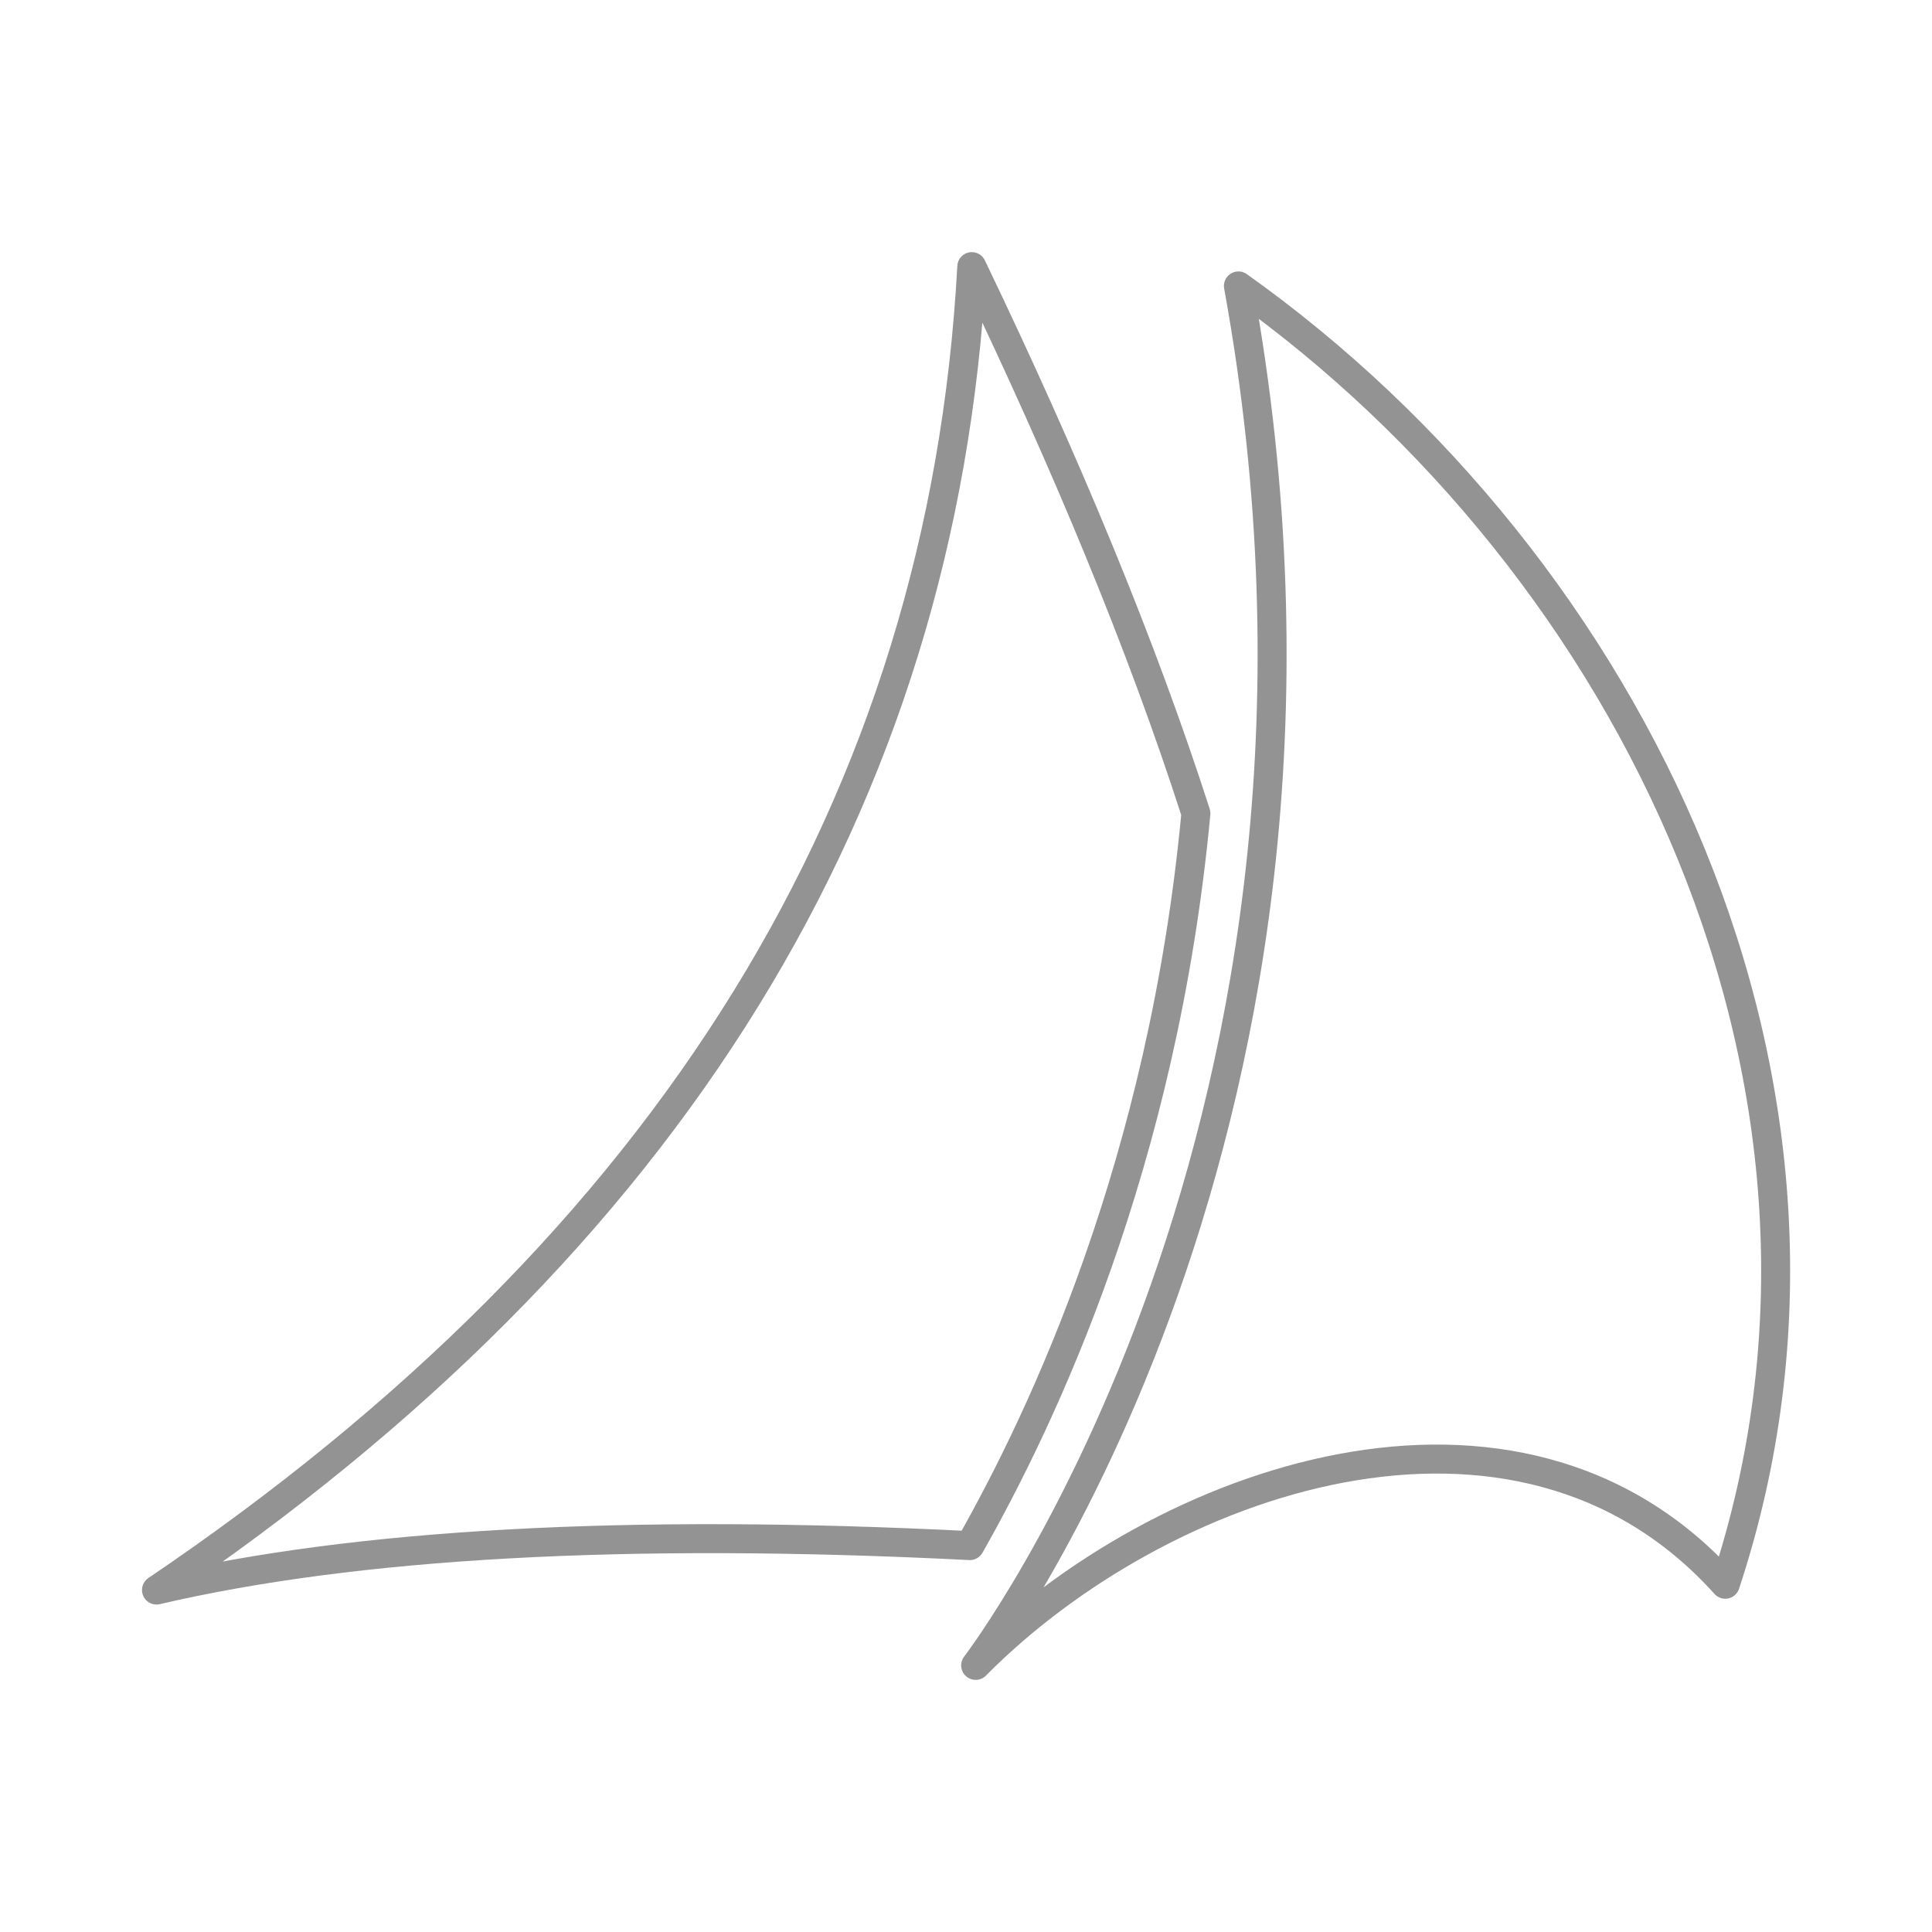
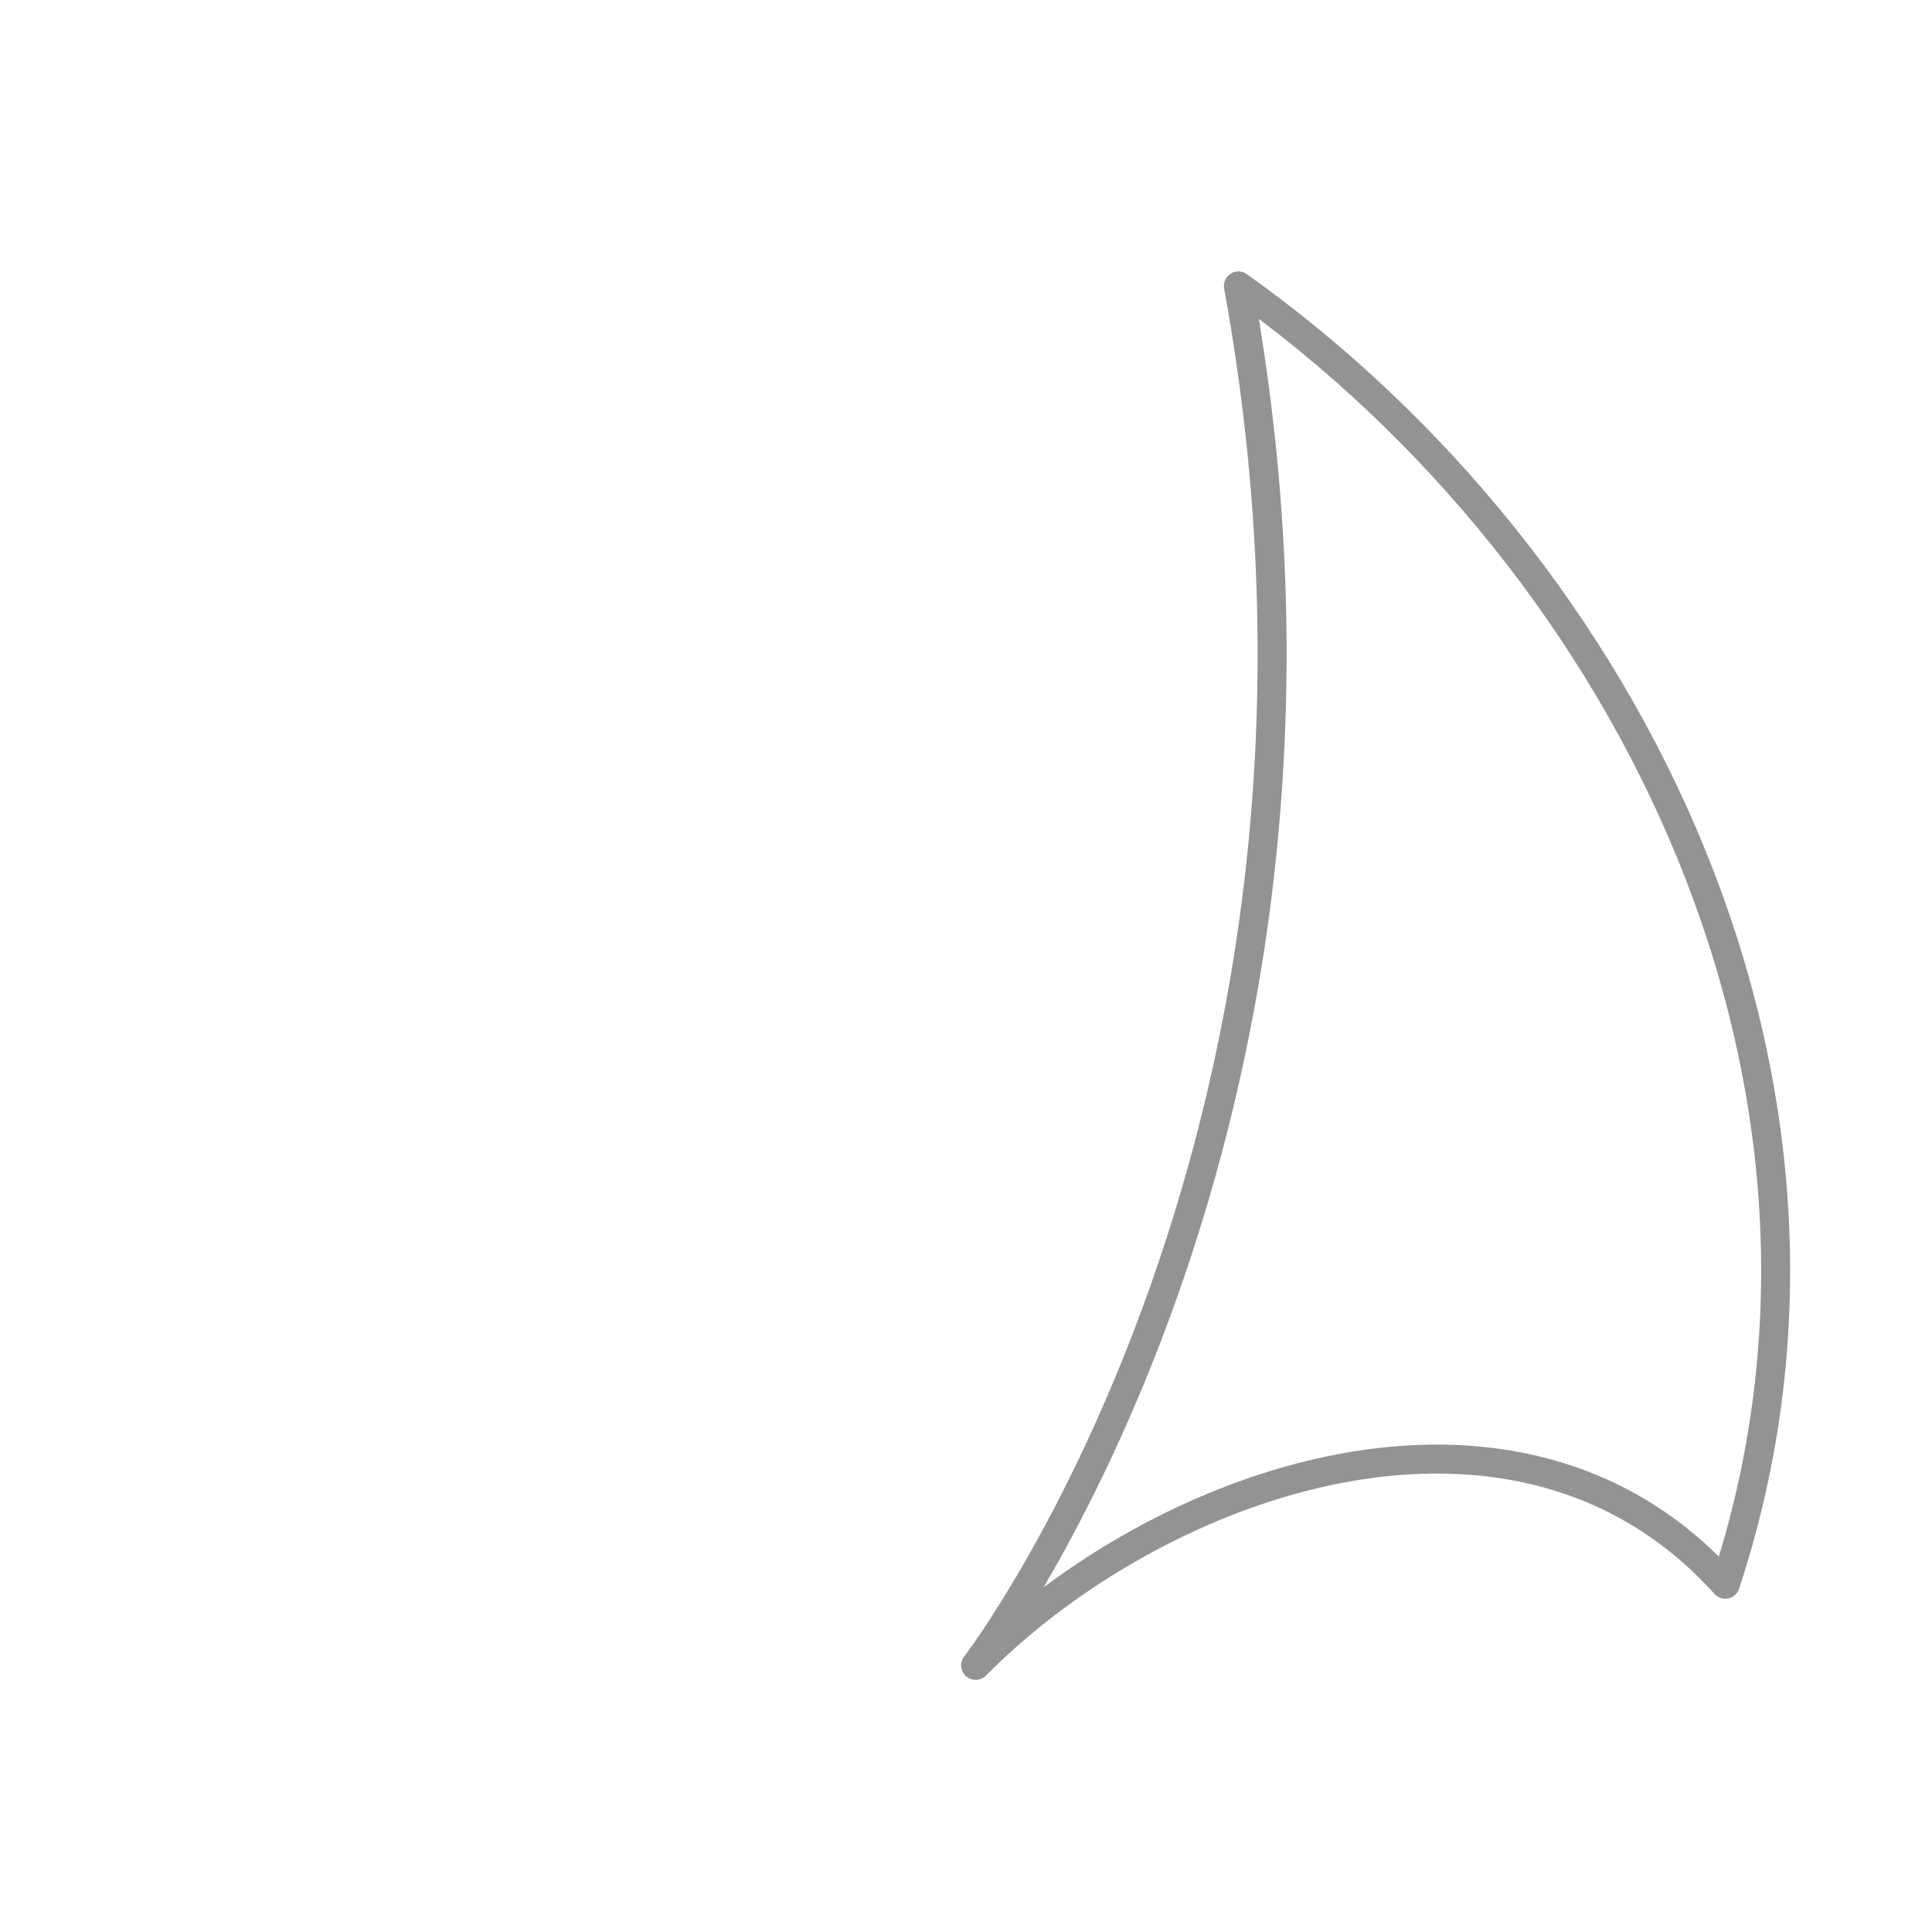
<svg xmlns="http://www.w3.org/2000/svg" version="1.1" id="Layer_1" x="0px" y="0px" width="100px" height="100px" viewBox="0 0 100 100" style="enable-background:new 0 0 100 100;" xml:space="preserve">
  <style type="text/css">
	.st0{fill-rule:evenodd;clip-rule:evenodd;fill:none;stroke:#939393;stroke-width:1.5;stroke-linejoin:round;stroke-miterlimit:10;}
	.st1{fill:none;stroke:#939393;stroke-width:1.5;stroke-linejoin:round;stroke-miterlimit:10;}
</style>
  <g>
    <g>
-       <path class="st0" d="M61.9,42.1c-2.8-8.7-6.7-18.1-11.6-28.3C48.8,41.5,34.7,64.3,8.1,82.3c10.3-2.4,24.3-3.2,42.1-2.3    C54,73.3,60.2,60.2,61.9,42.1z" />
-     </g>
+       </g>
    <path class="st1" d="M64.1,14.8C72,58.2,50.5,86.2,50.5,86.2c9.5-9.6,28-16.2,38.8-4.2C97.8,56.3,84.5,29.3,64.1,14.8z" />
  </g>
</svg>